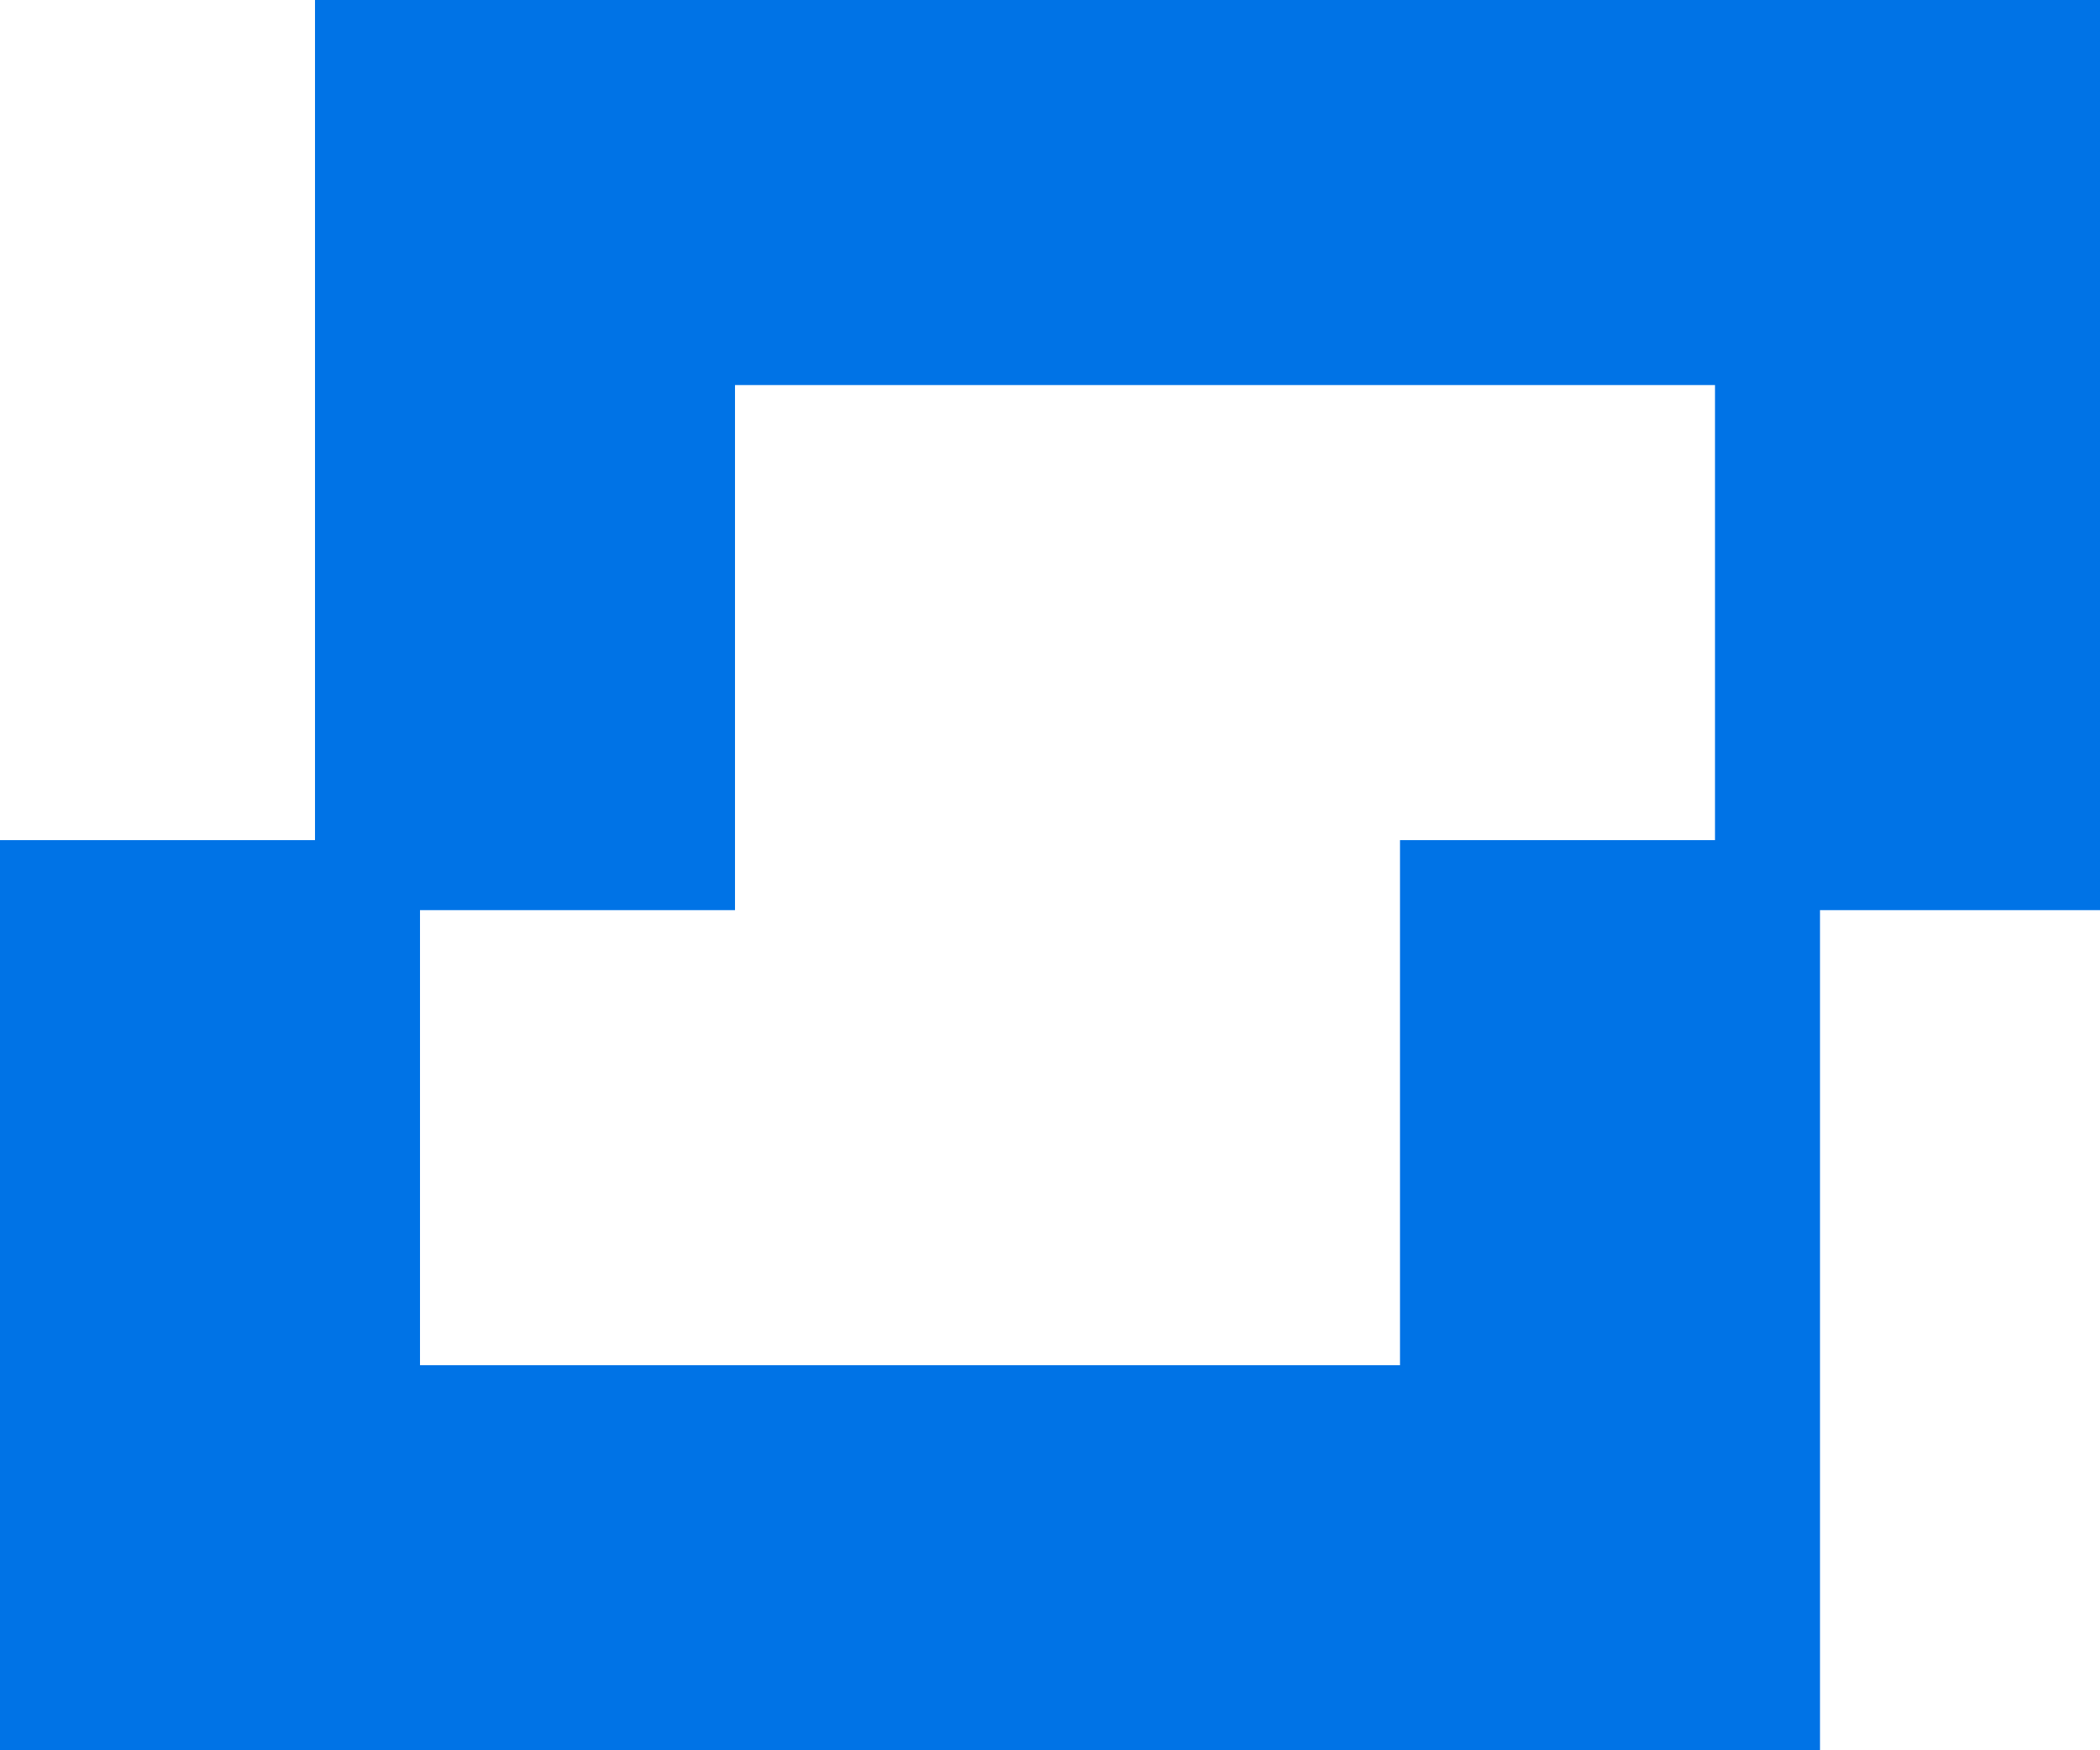
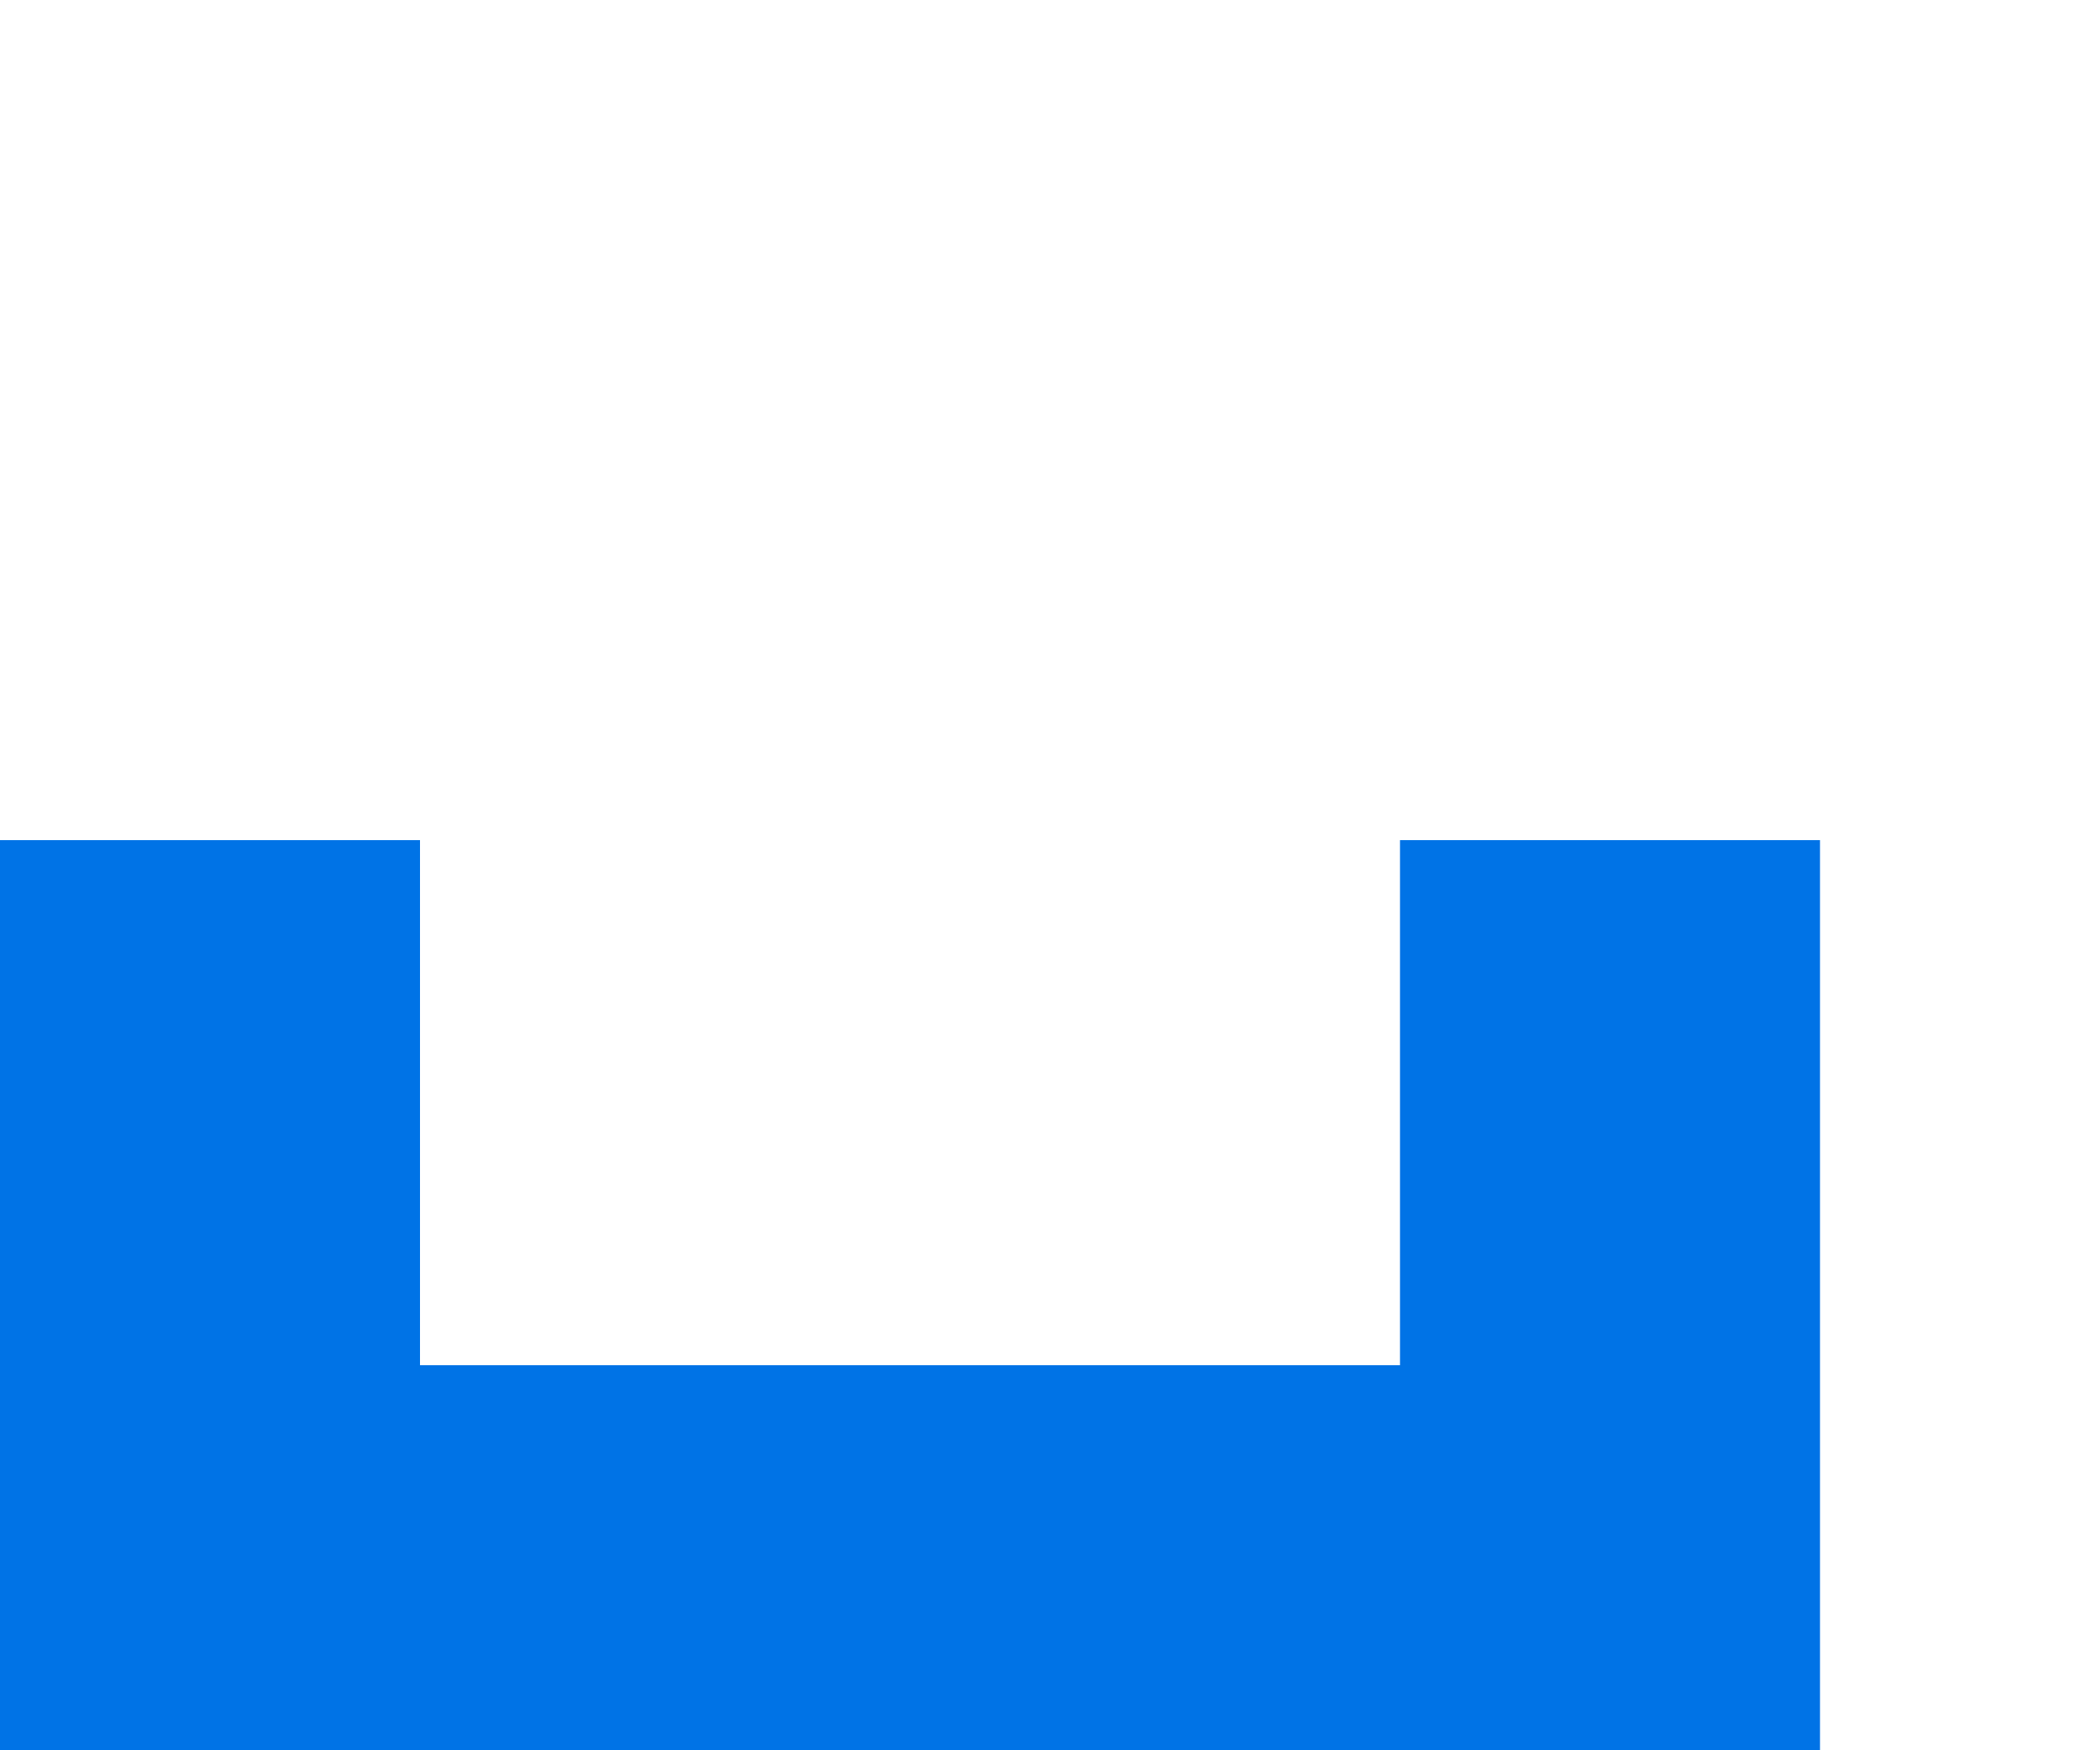
<svg xmlns="http://www.w3.org/2000/svg" version="1.1" viewBox="0 0 60 50" fill="#0073e6">
-   <path d="m9,0 v26 h12 v-15 h28 v15 h11 v-26" />
  <path d="m0,50 v-26 h12 v15 h28 v-15 h12 v26" />
</svg>